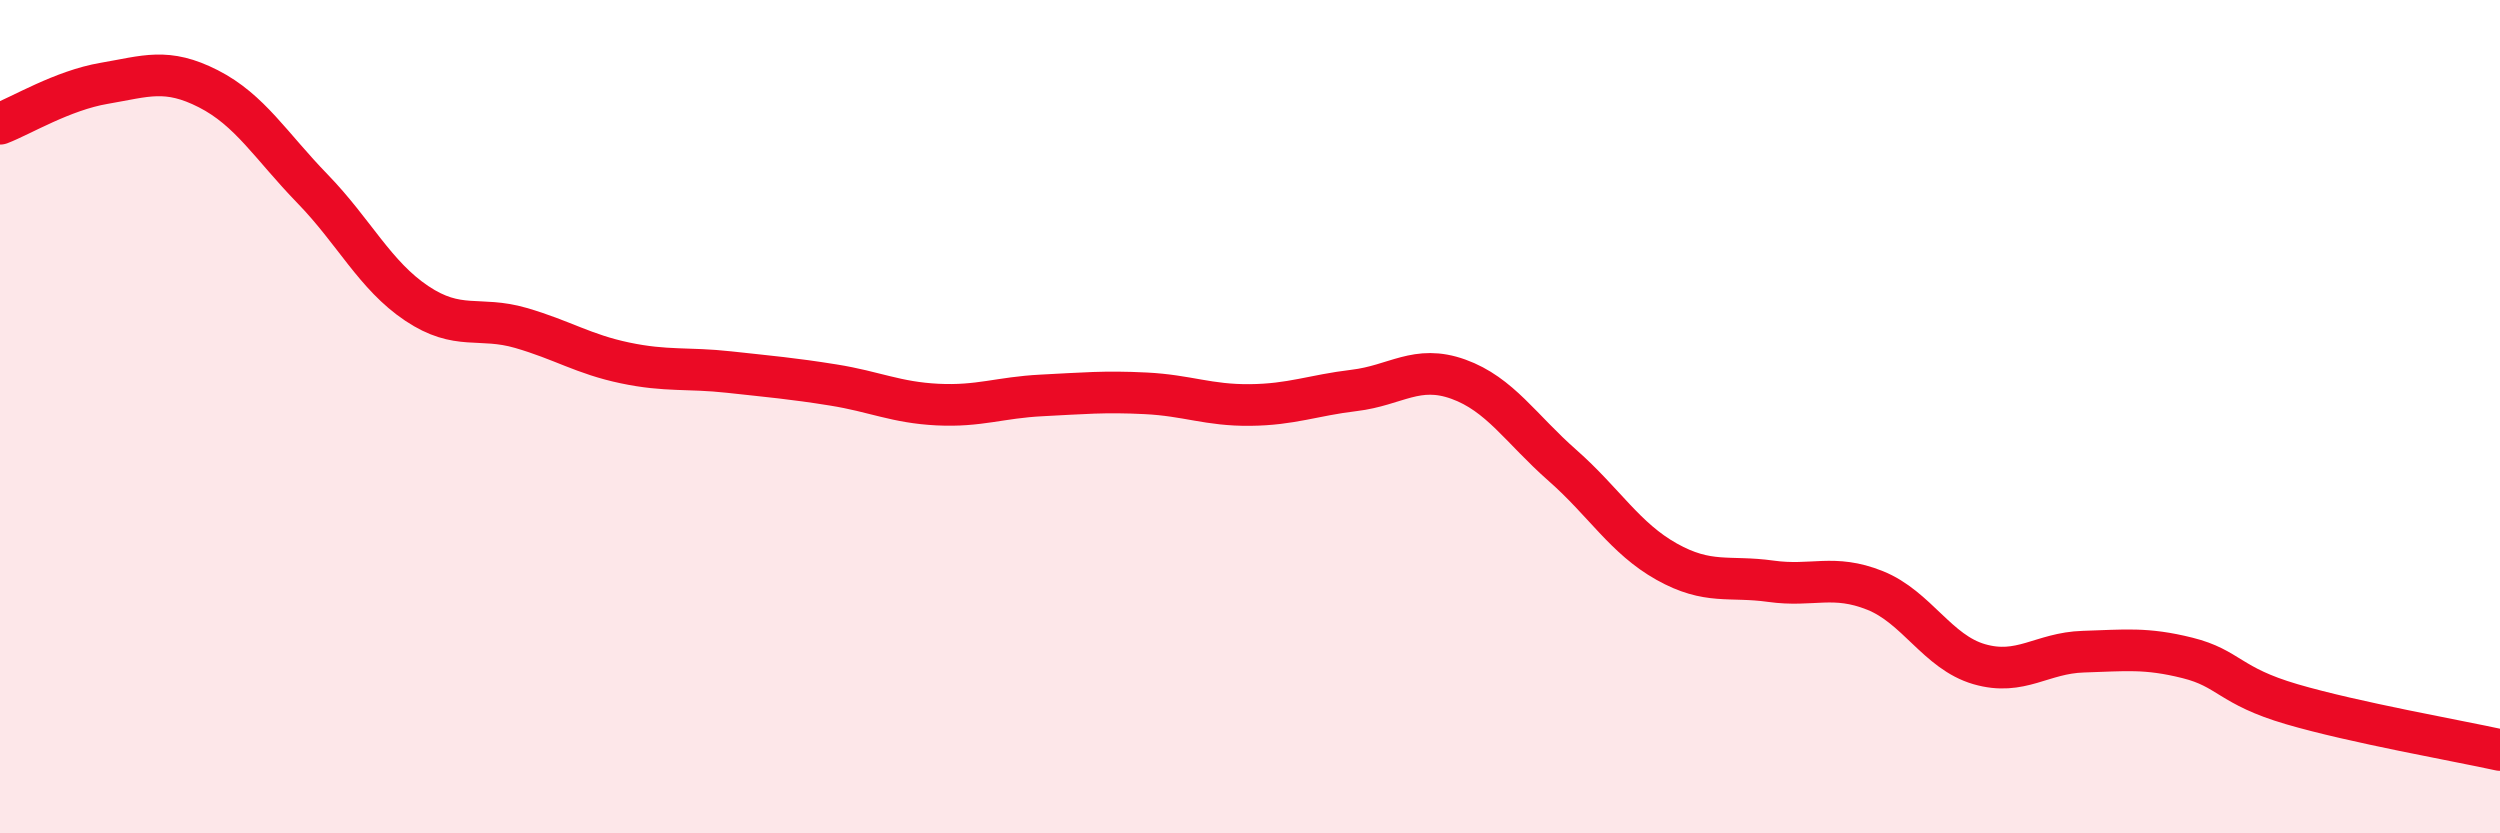
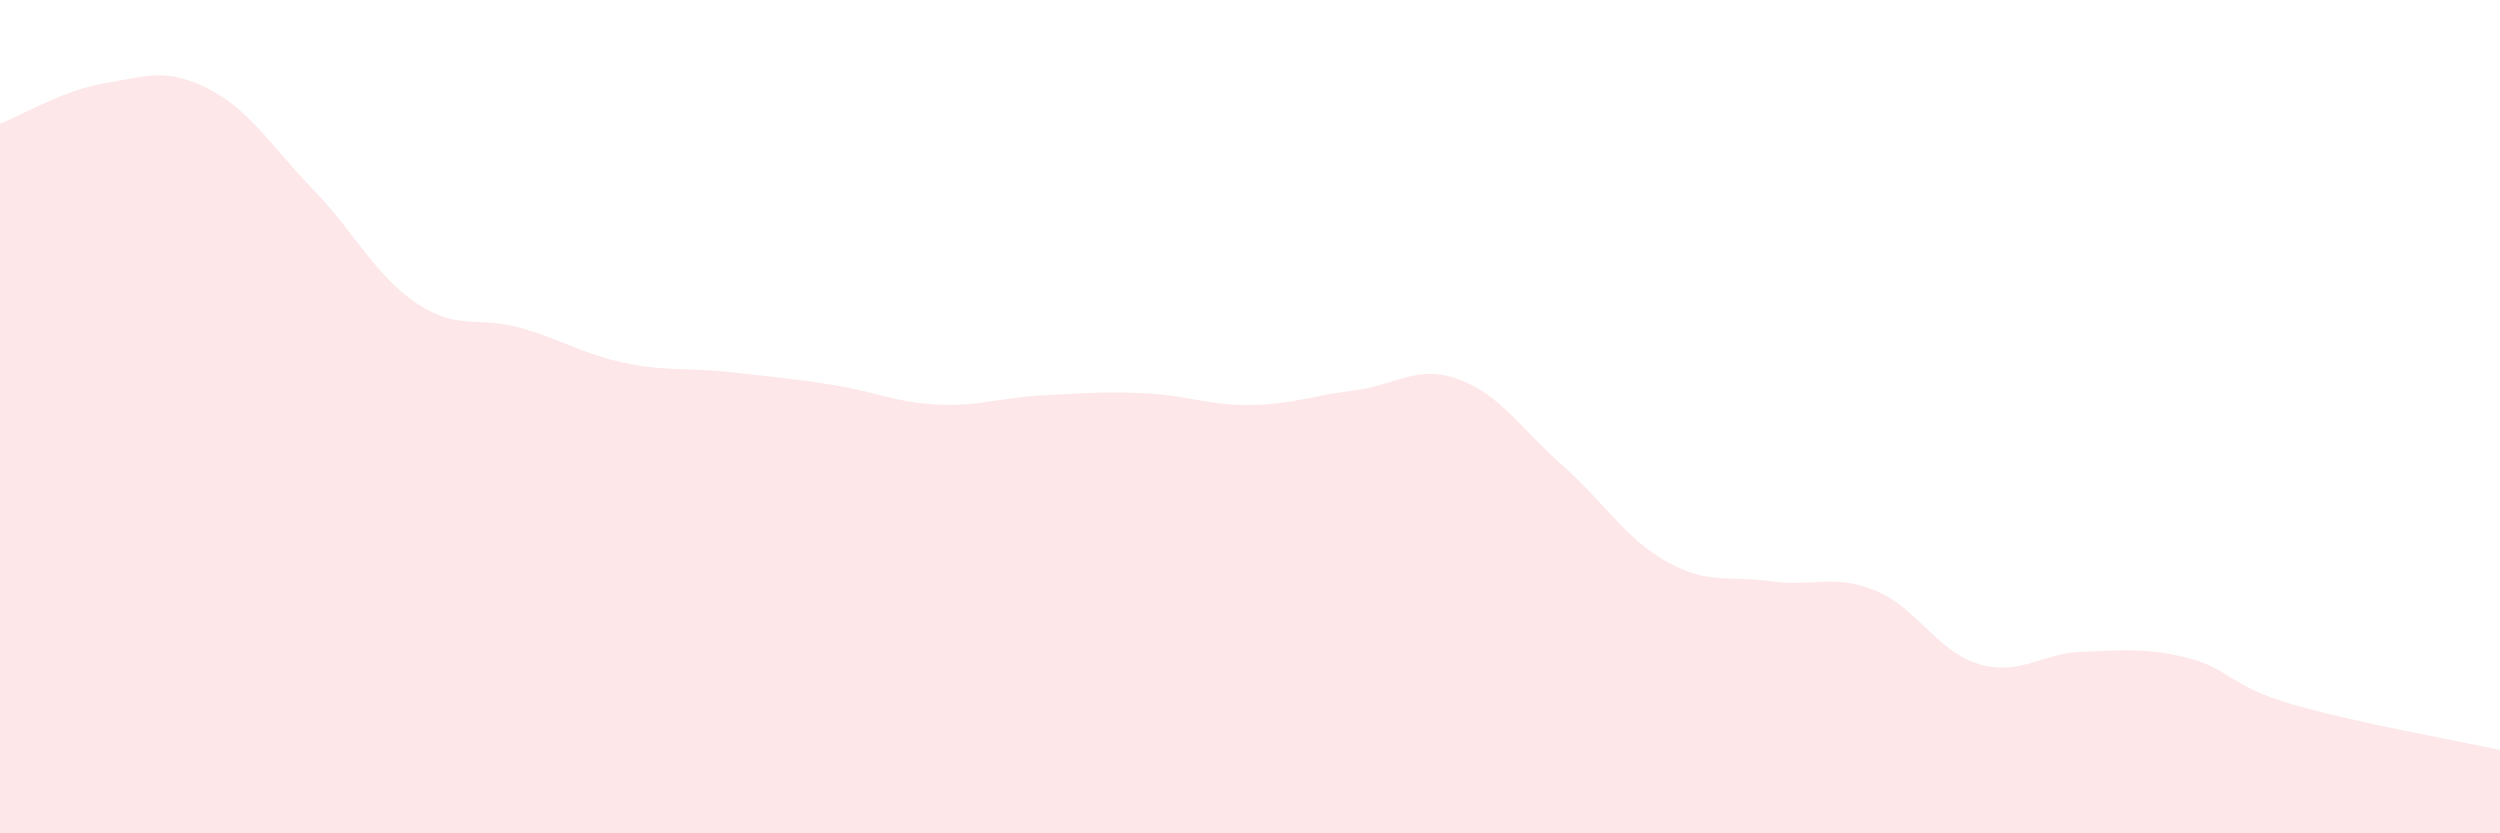
<svg xmlns="http://www.w3.org/2000/svg" width="60" height="20" viewBox="0 0 60 20">
  <path d="M 0,2.97 C 0.5,2.78 1.5,2.17 2.5,2 C 3.5,1.83 4,1.62 5,2.13 C 6,2.64 6.5,3.5 7.5,4.53 C 8.5,5.56 9,6.61 10,7.28 C 11,7.95 11.5,7.58 12.5,7.87 C 13.5,8.16 14,8.5 15,8.71 C 16,8.92 16.5,8.82 17.5,8.93 C 18.5,9.04 19,9.08 20,9.24 C 21,9.4 21.5,9.66 22.5,9.71 C 23.5,9.76 24,9.54 25,9.49 C 26,9.44 26.5,9.39 27.5,9.44 C 28.5,9.49 29,9.73 30,9.72 C 31,9.71 31.5,9.49 32.5,9.37 C 33.5,9.25 34,8.74 35,9.1 C 36,9.46 36.5,10.29 37.5,11.17 C 38.5,12.05 39,12.92 40,13.48 C 41,14.04 41.5,13.81 42.5,13.95 C 43.5,14.09 44,13.77 45,14.17 C 46,14.57 46.5,15.65 47.5,15.94 C 48.5,16.23 49,15.67 50,15.64 C 51,15.61 51.5,15.54 52.5,15.79 C 53.5,16.04 53.5,16.46 55,16.9 C 56.5,17.34 59,17.78 60,18L60 20L0 20Z" fill="#EB0A25" opacity="0.1" stroke-linecap="round" stroke-linejoin="round" />
-   <path d="M 0,2.97 C 0.5,2.78 1.5,2.17 2.5,2 C 3.5,1.83 4,1.62 5,2.13 C 6,2.64 6.5,3.5 7.5,4.53 C 8.5,5.56 9,6.61 10,7.28 C 11,7.95 11.5,7.58 12.5,7.87 C 13.5,8.16 14,8.5 15,8.71 C 16,8.92 16.5,8.82 17.5,8.93 C 18.5,9.04 19,9.08 20,9.24 C 21,9.4 21.5,9.66 22.5,9.71 C 23.5,9.76 24,9.54 25,9.49 C 26,9.44 26.5,9.39 27.5,9.44 C 28.5,9.49 29,9.73 30,9.72 C 31,9.71 31.5,9.49 32.5,9.37 C 33.5,9.25 34,8.74 35,9.1 C 36,9.46 36.5,10.29 37.5,11.17 C 38.5,12.05 39,12.92 40,13.48 C 41,14.04 41.5,13.81 42.5,13.95 C 43.5,14.09 44,13.77 45,14.17 C 46,14.57 46.5,15.65 47.5,15.94 C 48.5,16.23 49,15.67 50,15.64 C 51,15.61 51.5,15.54 52.5,15.79 C 53.5,16.04 53.5,16.46 55,16.9 C 56.5,17.34 59,17.78 60,18" stroke="#EB0A25" stroke-width="1" fill="none" stroke-linecap="round" stroke-linejoin="round" />
</svg>